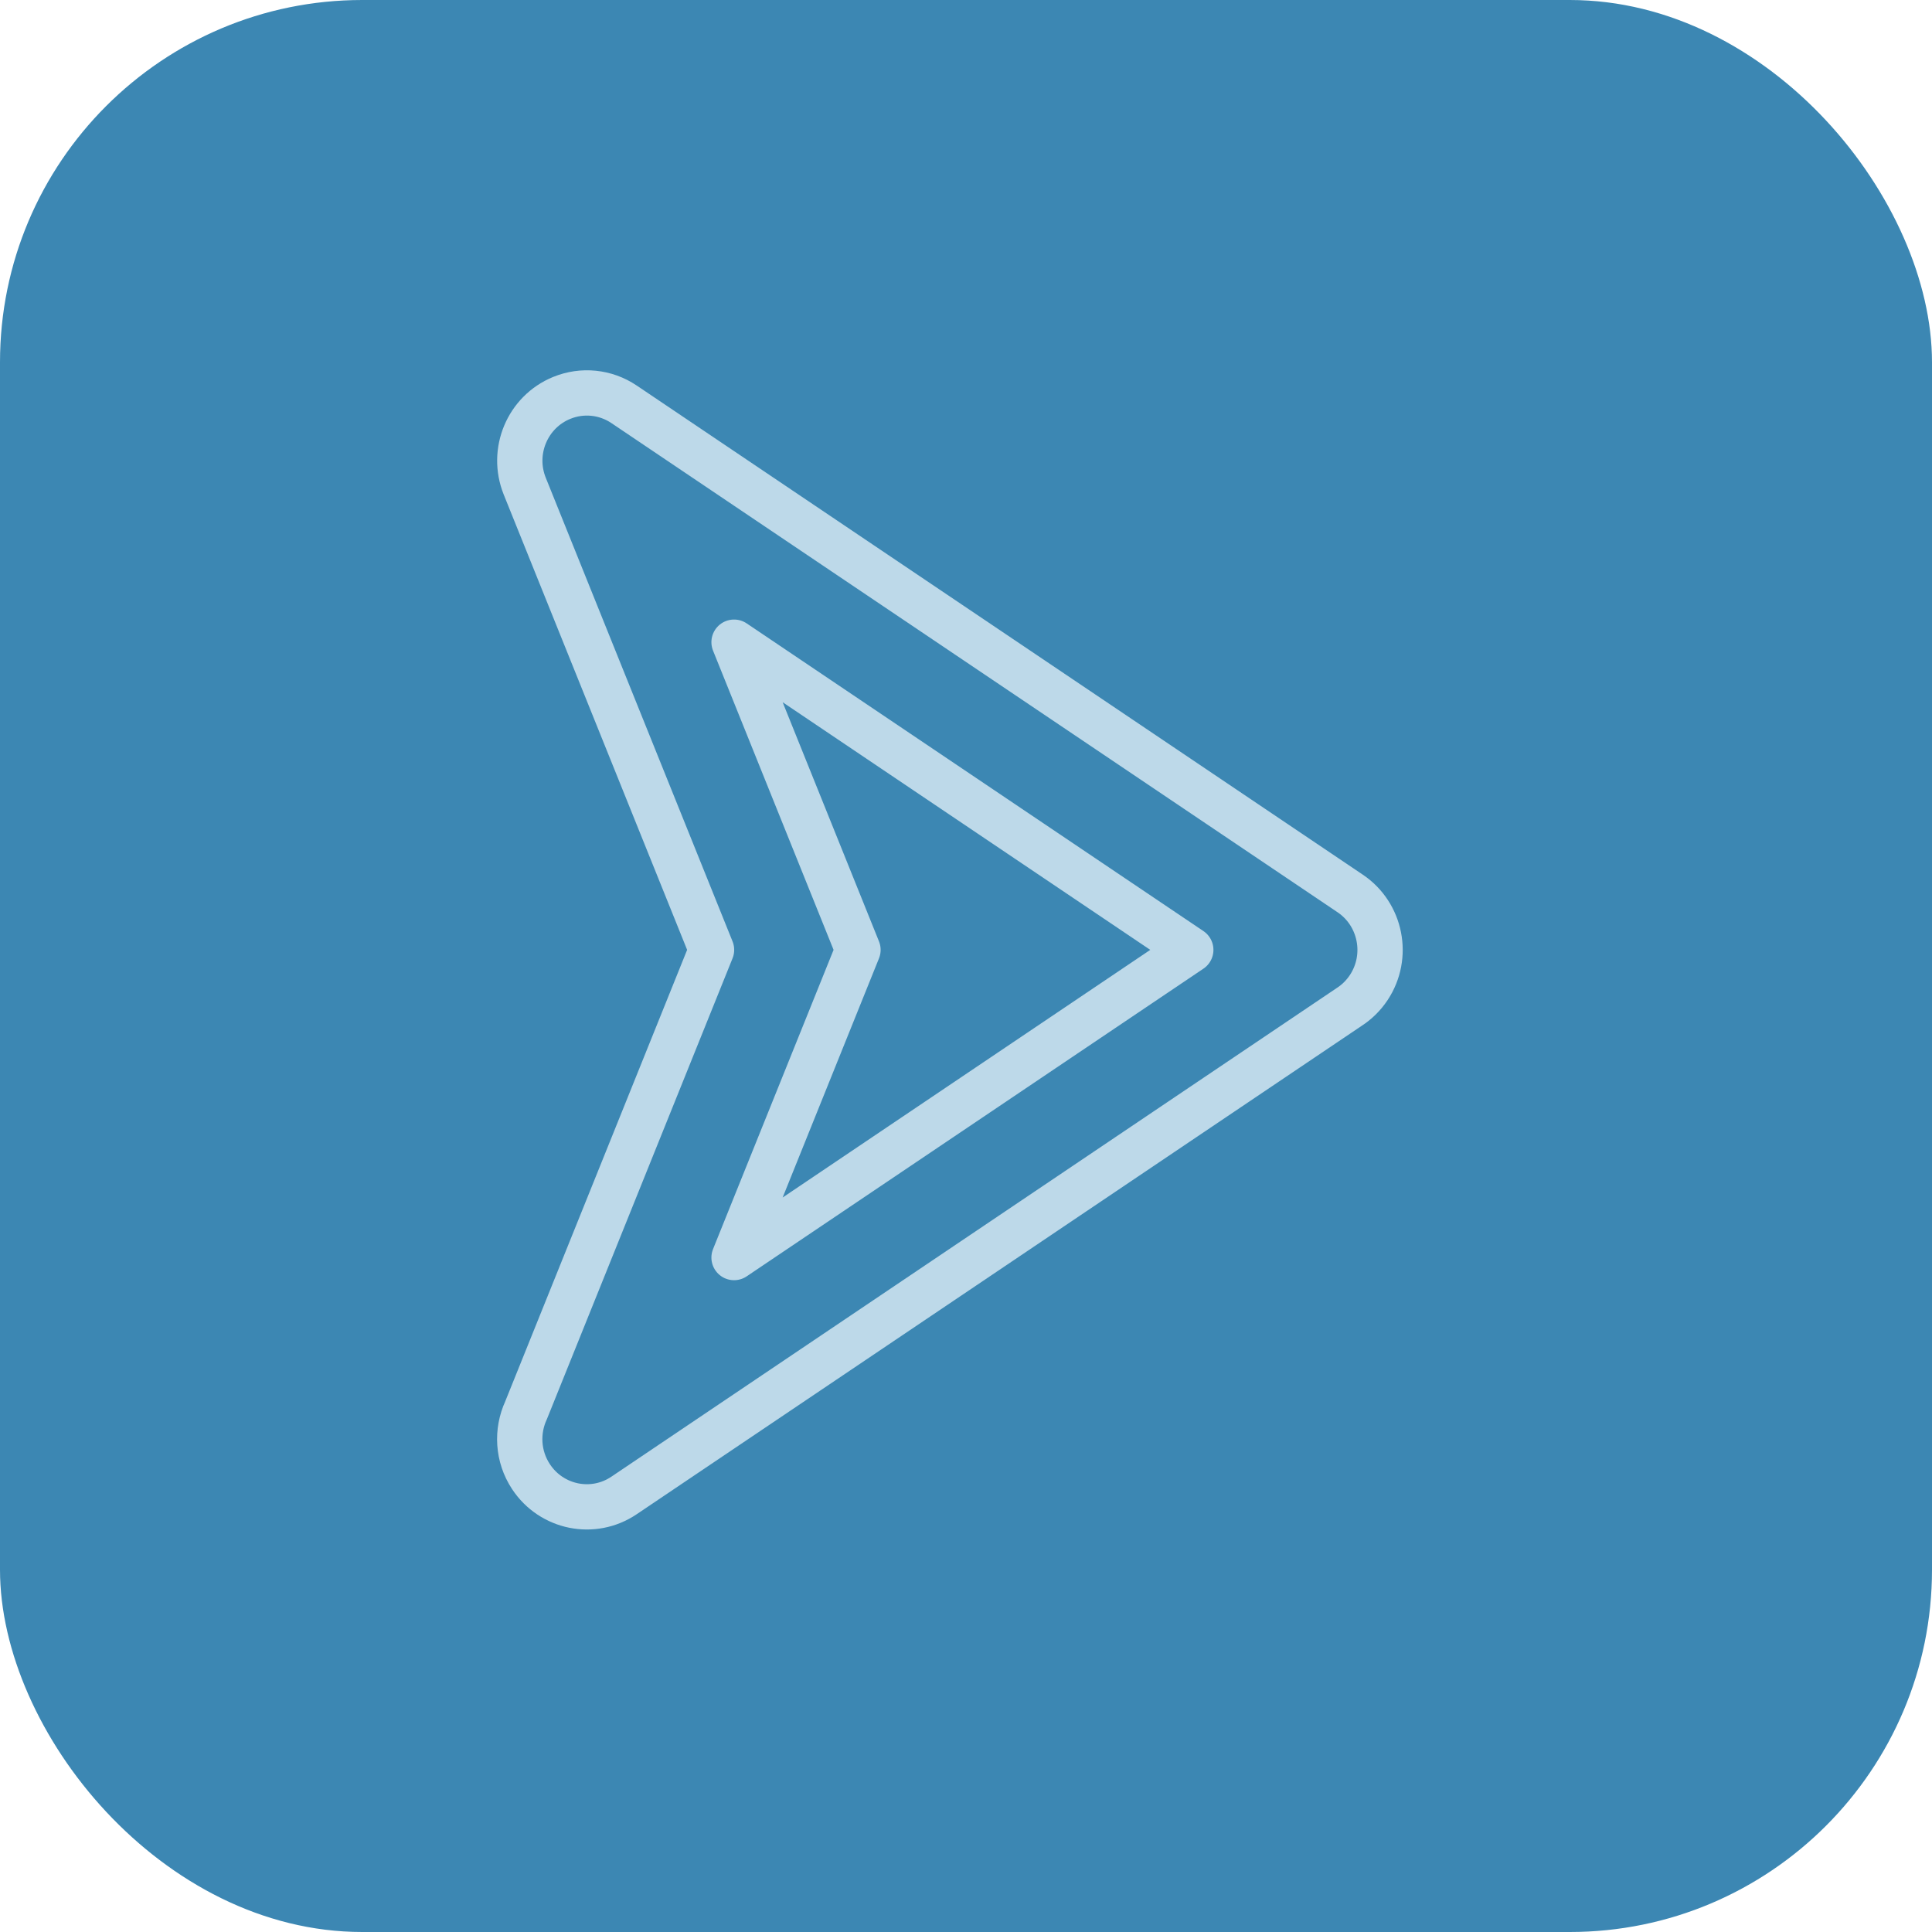
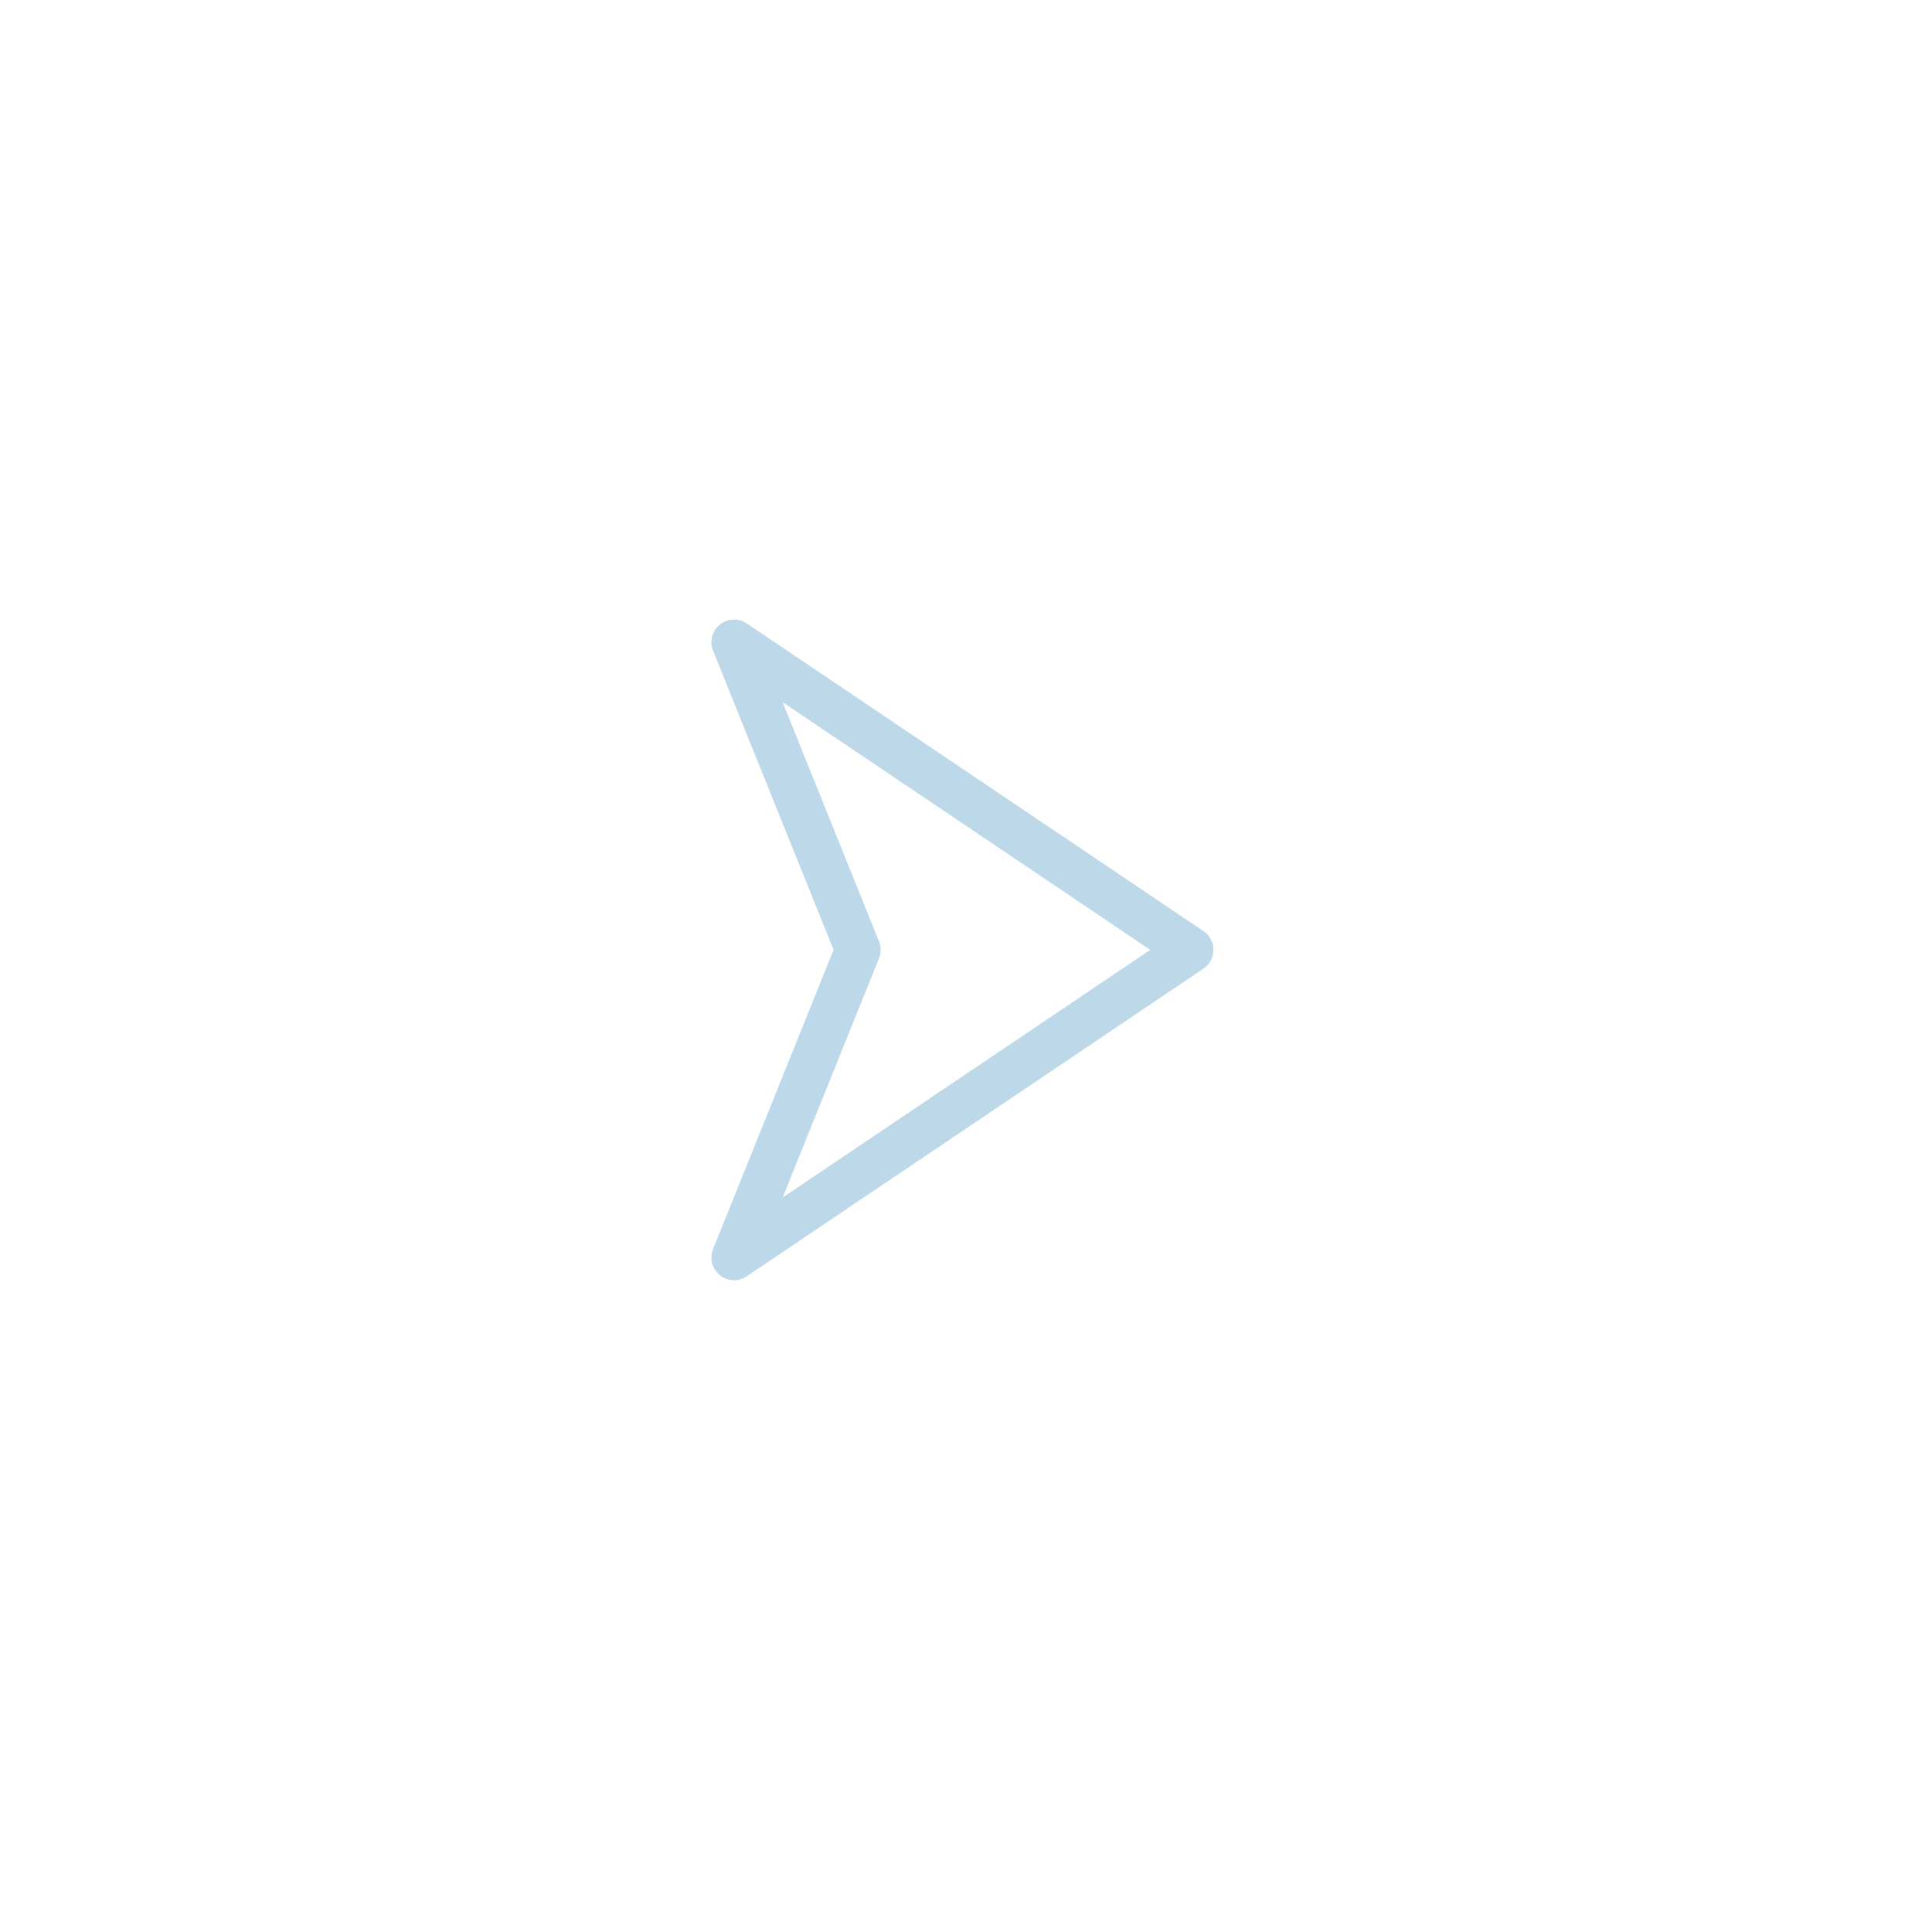
<svg xmlns="http://www.w3.org/2000/svg" width="120" height="120" viewBox="0 0 120 120" fill="none">
-   <rect width="120" height="120" rx="22.5" fill="#3C87B3" />
-   <path fill-rule="evenodd" clip-rule="evenodd" d="M44.195 58.998L32.591 30.192C31.728 28.04 32.755 25.588 34.886 24.716C36.164 24.192 37.61 24.338 38.759 25.111L83.863 55.495C85.777 56.785 86.295 59.399 85.019 61.334C84.688 61.834 84.27 62.24 83.799 62.544L38.759 92.886C36.845 94.176 34.258 93.653 32.981 91.718C32.145 90.451 32.079 88.891 32.671 87.604L44.195 58.998Z" stroke="#BDD9E9" stroke-width="2.813" stroke-miterlimit="22.926" stroke-linecap="round" stroke-linejoin="round" />
  <path fill-rule="evenodd" clip-rule="evenodd" d="M45.593 78.109L73.962 58.998L45.593 39.887L53.291 58.998L45.593 78.109Z" stroke="#BDD9E9" stroke-width="2.813" stroke-miterlimit="22.926" stroke-linecap="round" stroke-linejoin="round" />
</svg>